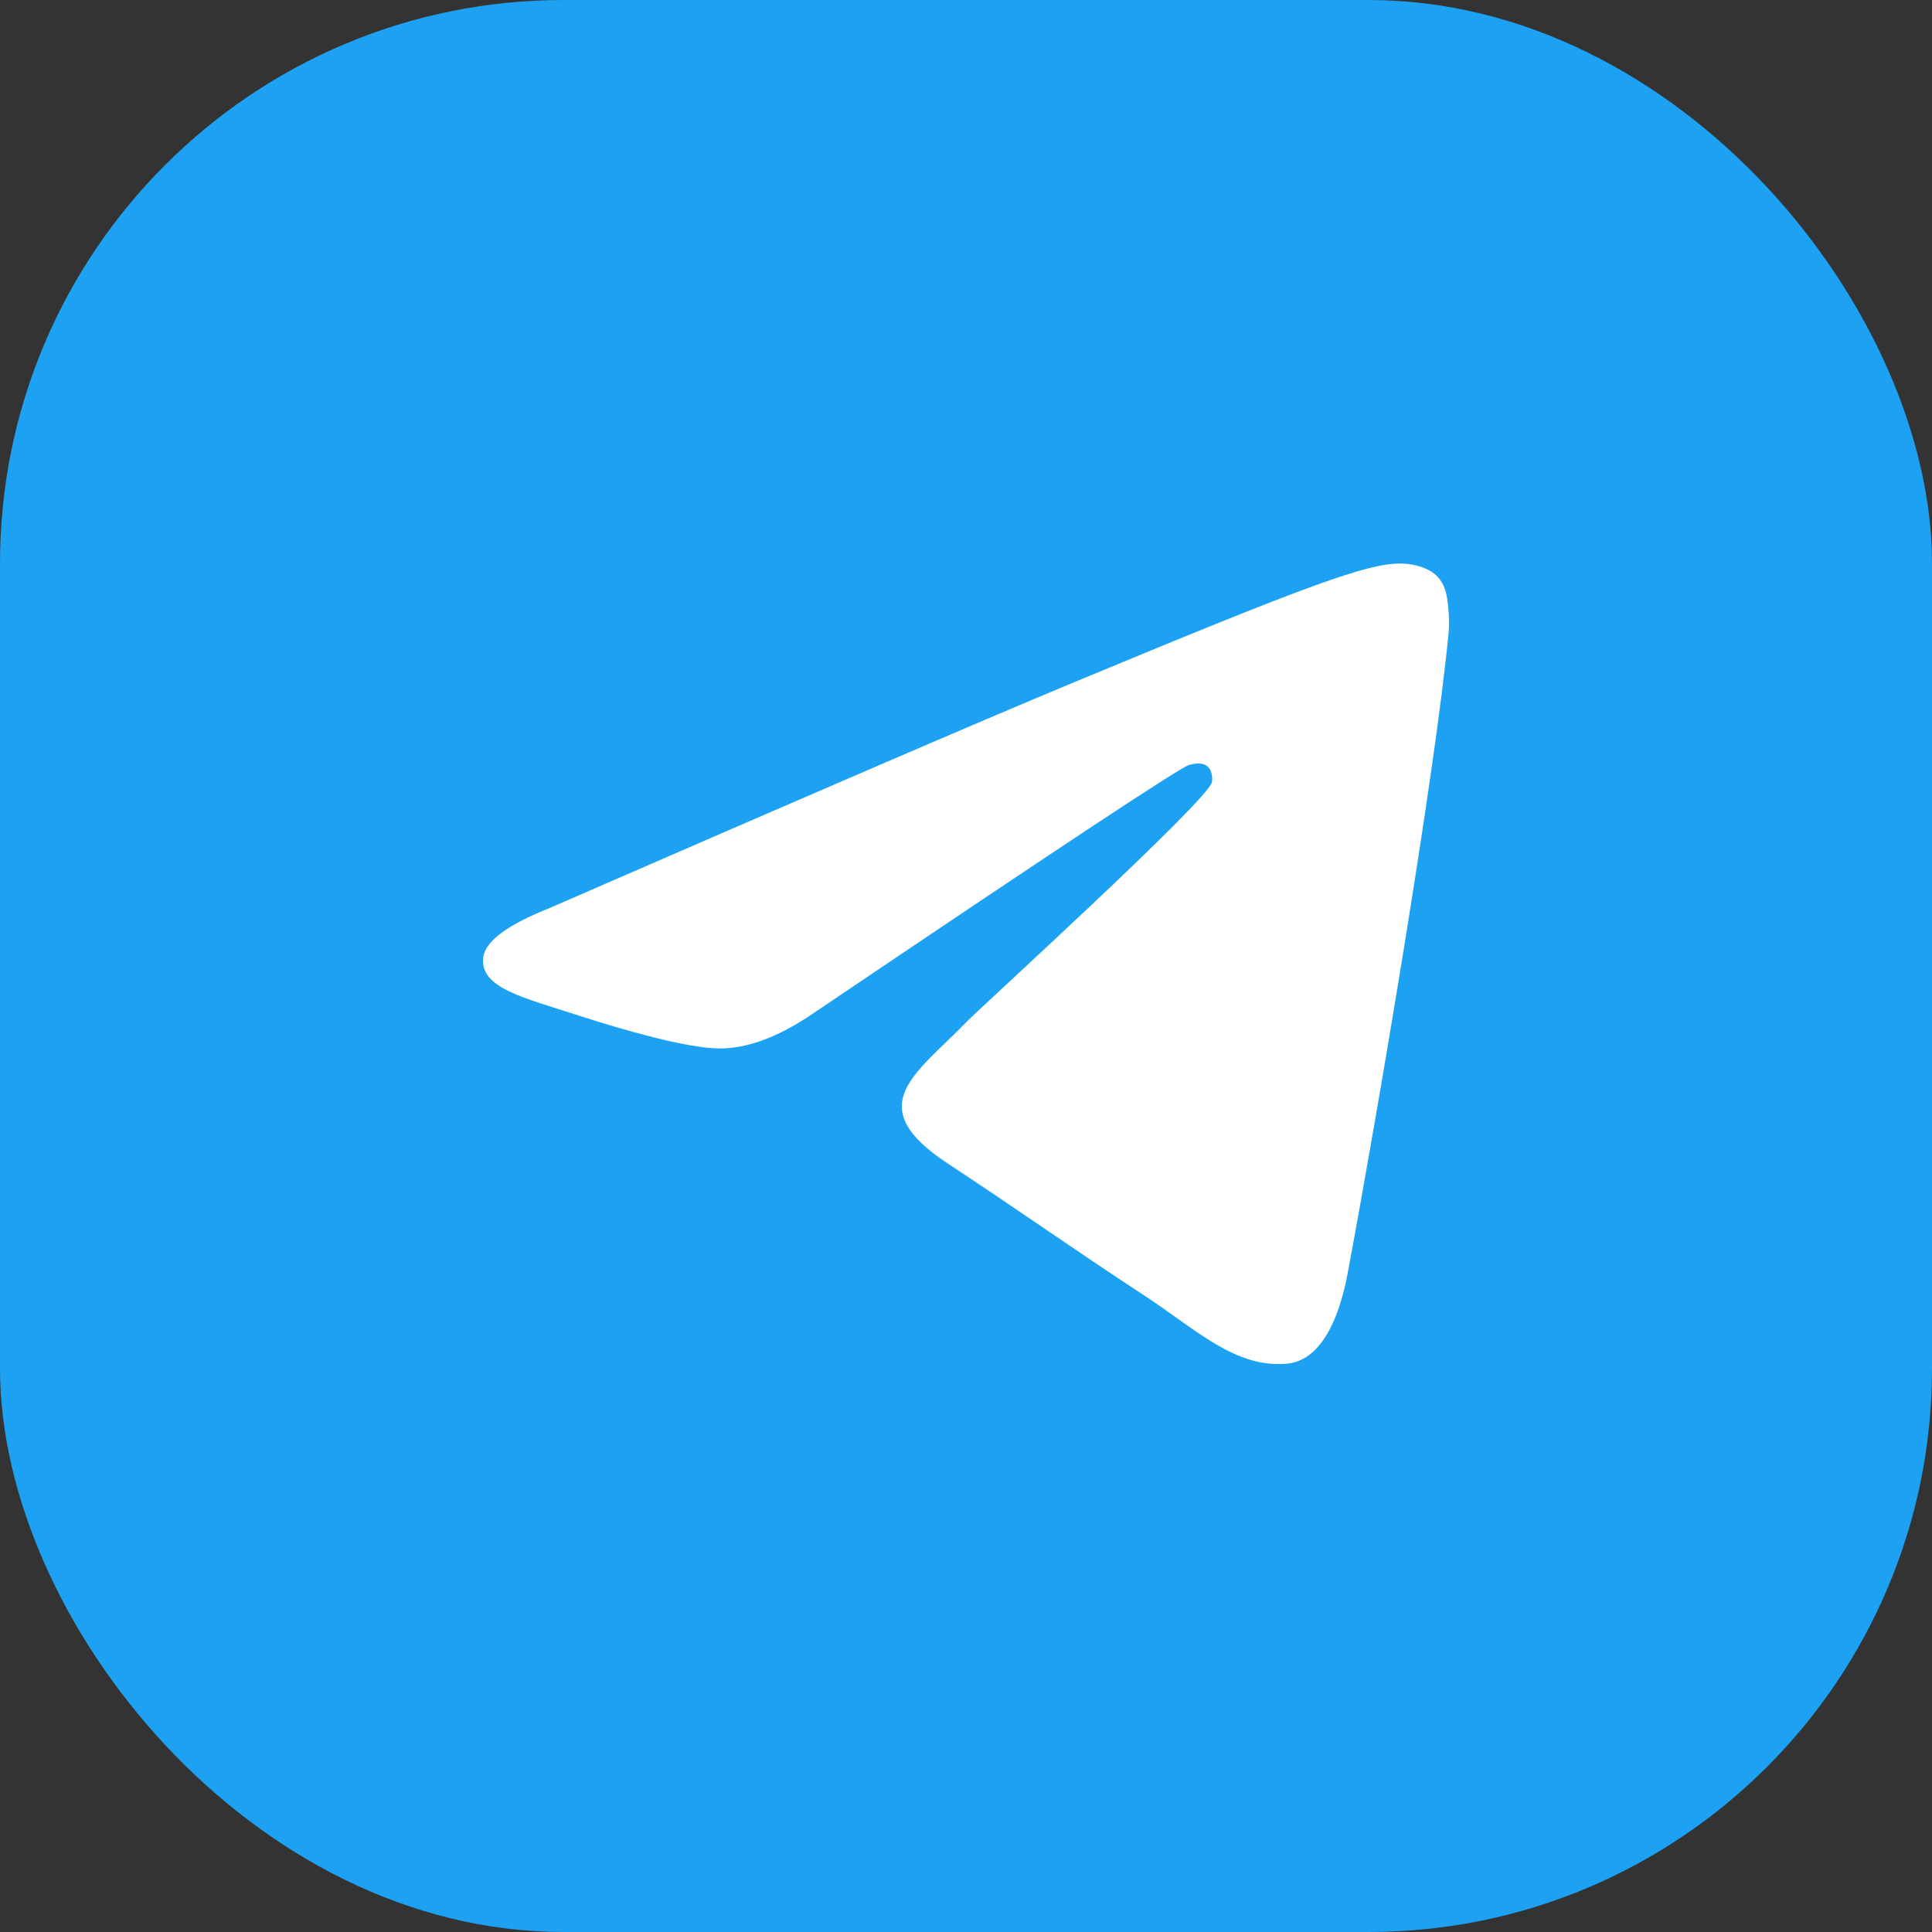
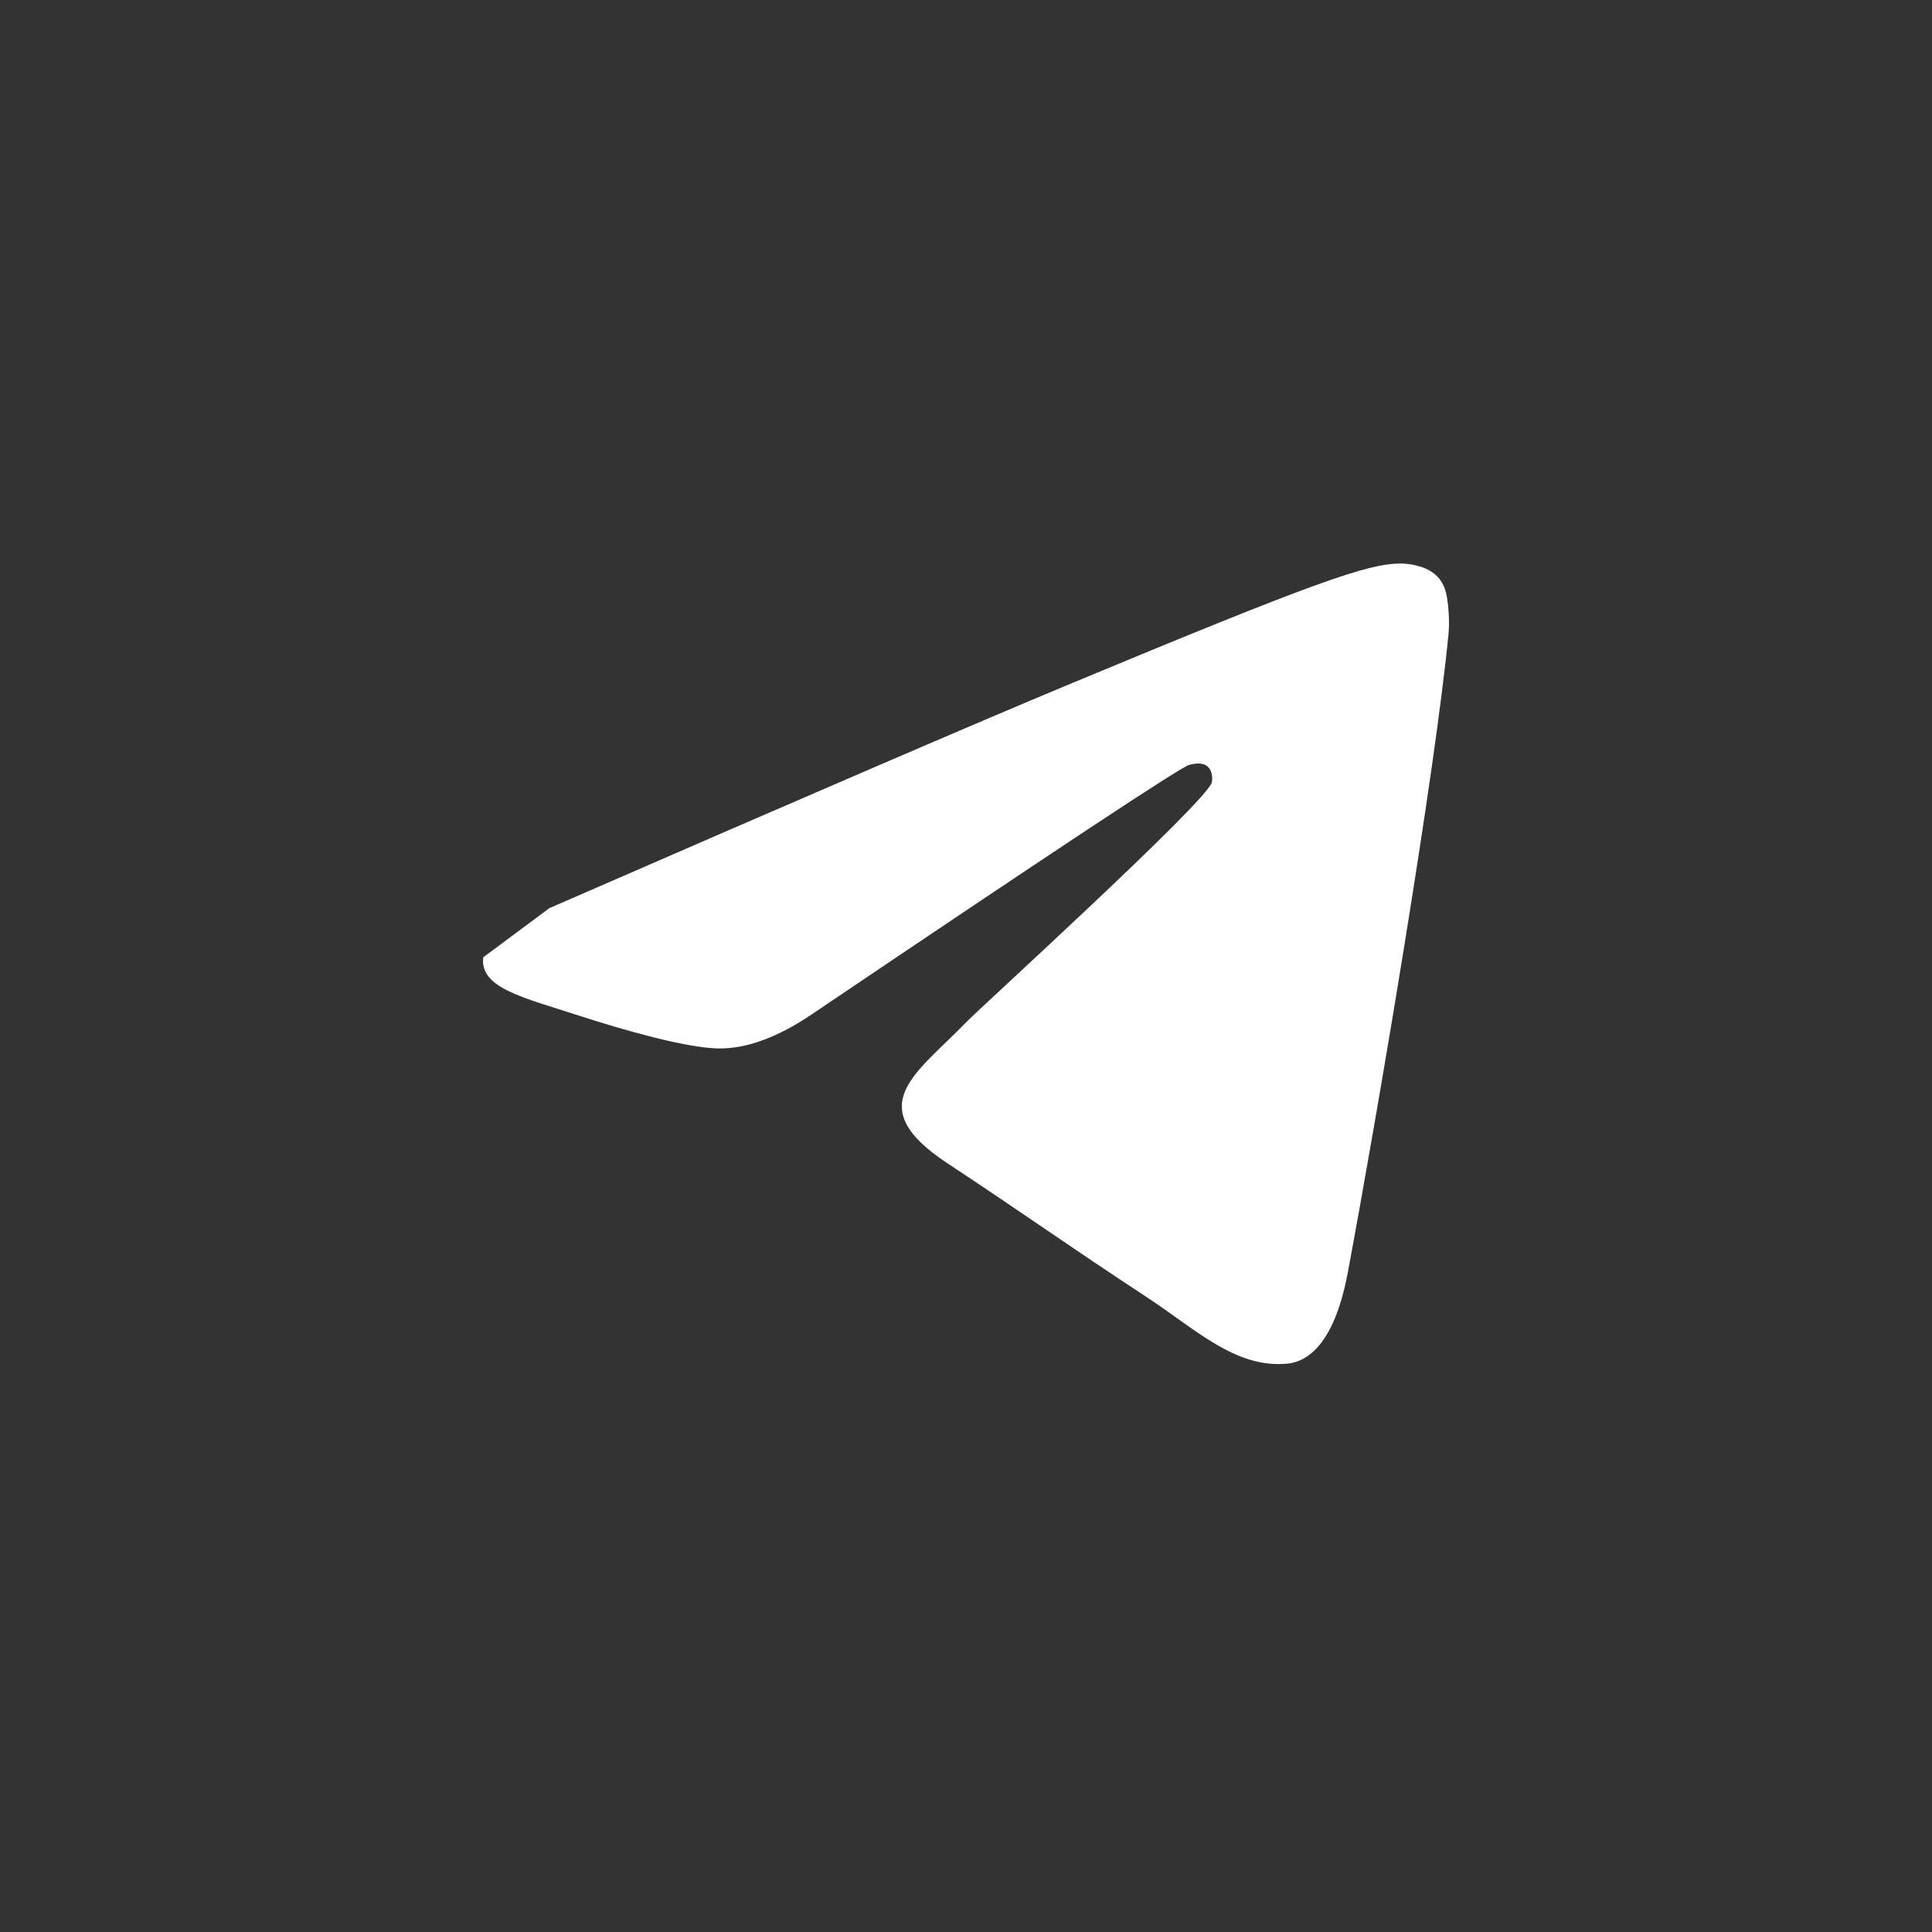
<svg xmlns="http://www.w3.org/2000/svg" width="24" height="24" viewBox="0 0 24 24" fill="none">
  <rect x="0" y="0" width="24" height="24" fill="#333333" stroke="none" />
-   <rect y="-1.52588e-05" width="24" height="24" rx="7" fill="#1DA1F2" />
-   <path d="M6.825 11.281C10.046 9.878 12.194 8.953 13.269 8.506C16.337 7.229 16.975 7.007 17.391 7C17.482 6.999 17.686 7.021 17.819 7.129C17.931 7.219 17.962 7.342 17.976 7.428C17.991 7.514 18.009 7.71 17.995 7.863C17.828 9.61 17.109 13.85 16.743 15.807C16.588 16.635 16.283 16.913 15.988 16.94C15.346 16.999 14.859 16.516 14.237 16.108C13.265 15.471 12.715 15.074 11.771 14.452C10.68 13.733 11.387 13.338 12.009 12.692C12.172 12.523 14.999 9.952 15.054 9.718C15.061 9.689 15.067 9.58 15.002 9.523C14.938 9.466 14.843 9.485 14.774 9.501C14.676 9.523 13.123 10.55 10.113 12.581C9.672 12.884 9.273 13.032 8.915 13.024C8.52 13.015 7.761 12.801 7.197 12.618C6.505 12.393 5.955 12.274 6.003 11.892C6.028 11.693 6.302 11.489 6.825 11.281Z" fill="white" />
+   <path d="M6.825 11.281C10.046 9.878 12.194 8.953 13.269 8.506C16.337 7.229 16.975 7.007 17.391 7C17.482 6.999 17.686 7.021 17.819 7.129C17.931 7.219 17.962 7.342 17.976 7.428C17.991 7.514 18.009 7.71 17.995 7.863C17.828 9.61 17.109 13.85 16.743 15.807C16.588 16.635 16.283 16.913 15.988 16.94C15.346 16.999 14.859 16.516 14.237 16.108C13.265 15.471 12.715 15.074 11.771 14.452C10.68 13.733 11.387 13.338 12.009 12.692C12.172 12.523 14.999 9.952 15.054 9.718C15.061 9.689 15.067 9.58 15.002 9.523C14.938 9.466 14.843 9.485 14.774 9.501C14.676 9.523 13.123 10.55 10.113 12.581C9.672 12.884 9.273 13.032 8.915 13.024C8.52 13.015 7.761 12.801 7.197 12.618C6.505 12.393 5.955 12.274 6.003 11.892Z" fill="white" />
</svg>